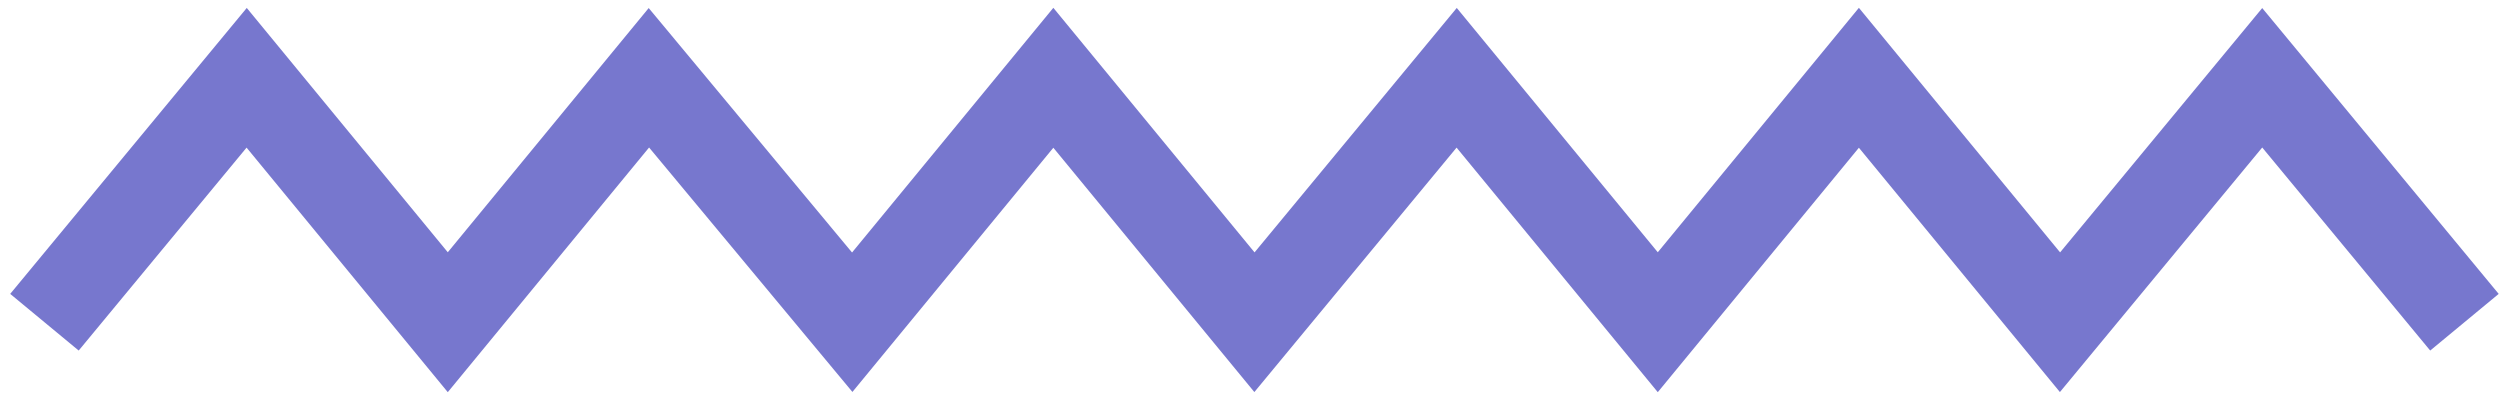
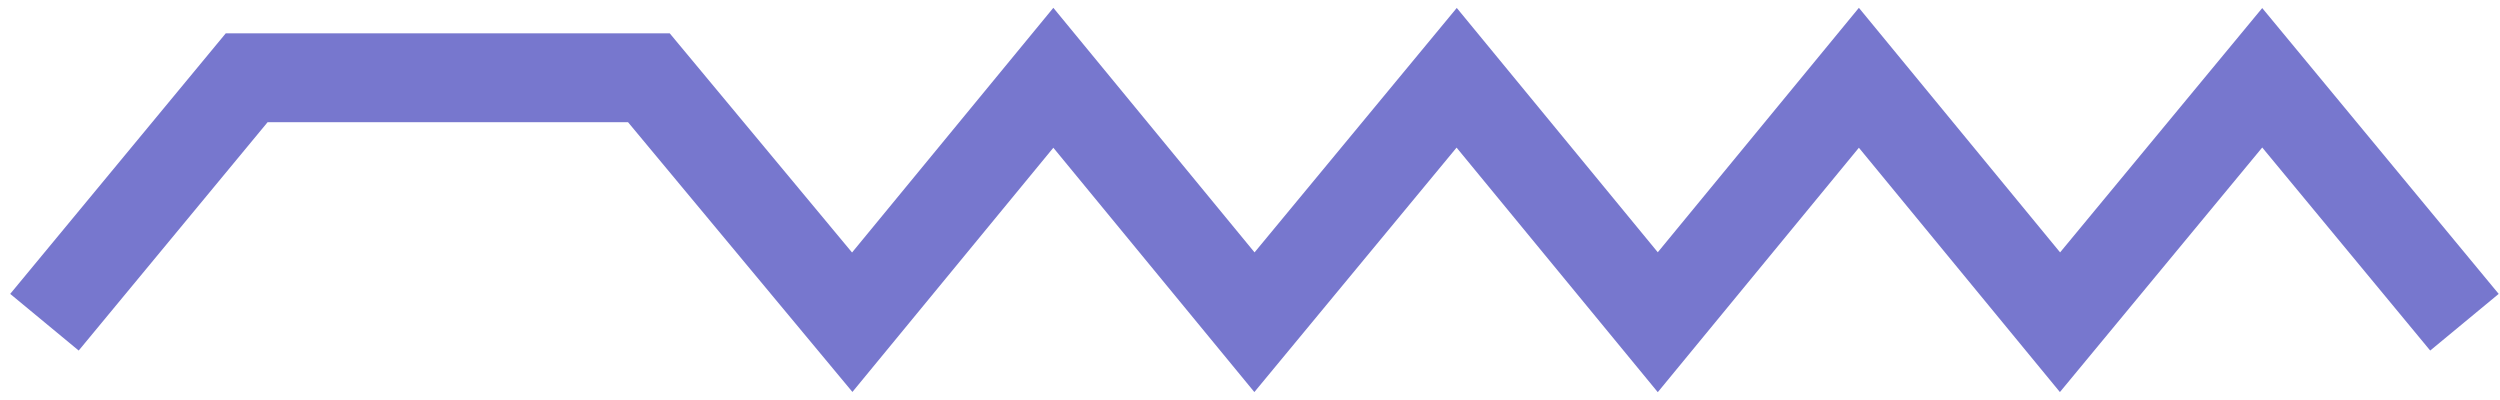
<svg xmlns="http://www.w3.org/2000/svg" id="Ebene_1" data-name="Ebene 1" viewBox="0 0 225 36">
  <defs>
    <style>
      .cls-1 {
        fill: none;
        stroke: #7777ce;
        stroke-miterlimit: 10;
        stroke-width: 8px;
      }
    </style>
  </defs>
-   <path class="cls-1" d="m221.8,29l-18.2-22-18.2,22-18.1-22-18.1,22-18.1-22-18.2,22-18.1-22-18.1,22L58.4,7l-18.1,22L22.2,7,4,29" />
+   <path class="cls-1" d="m221.8,29l-18.2-22-18.2,22-18.1-22-18.1,22-18.1-22-18.2,22-18.1-22-18.1,22L58.4,7L22.2,7,4,29" />
</svg>